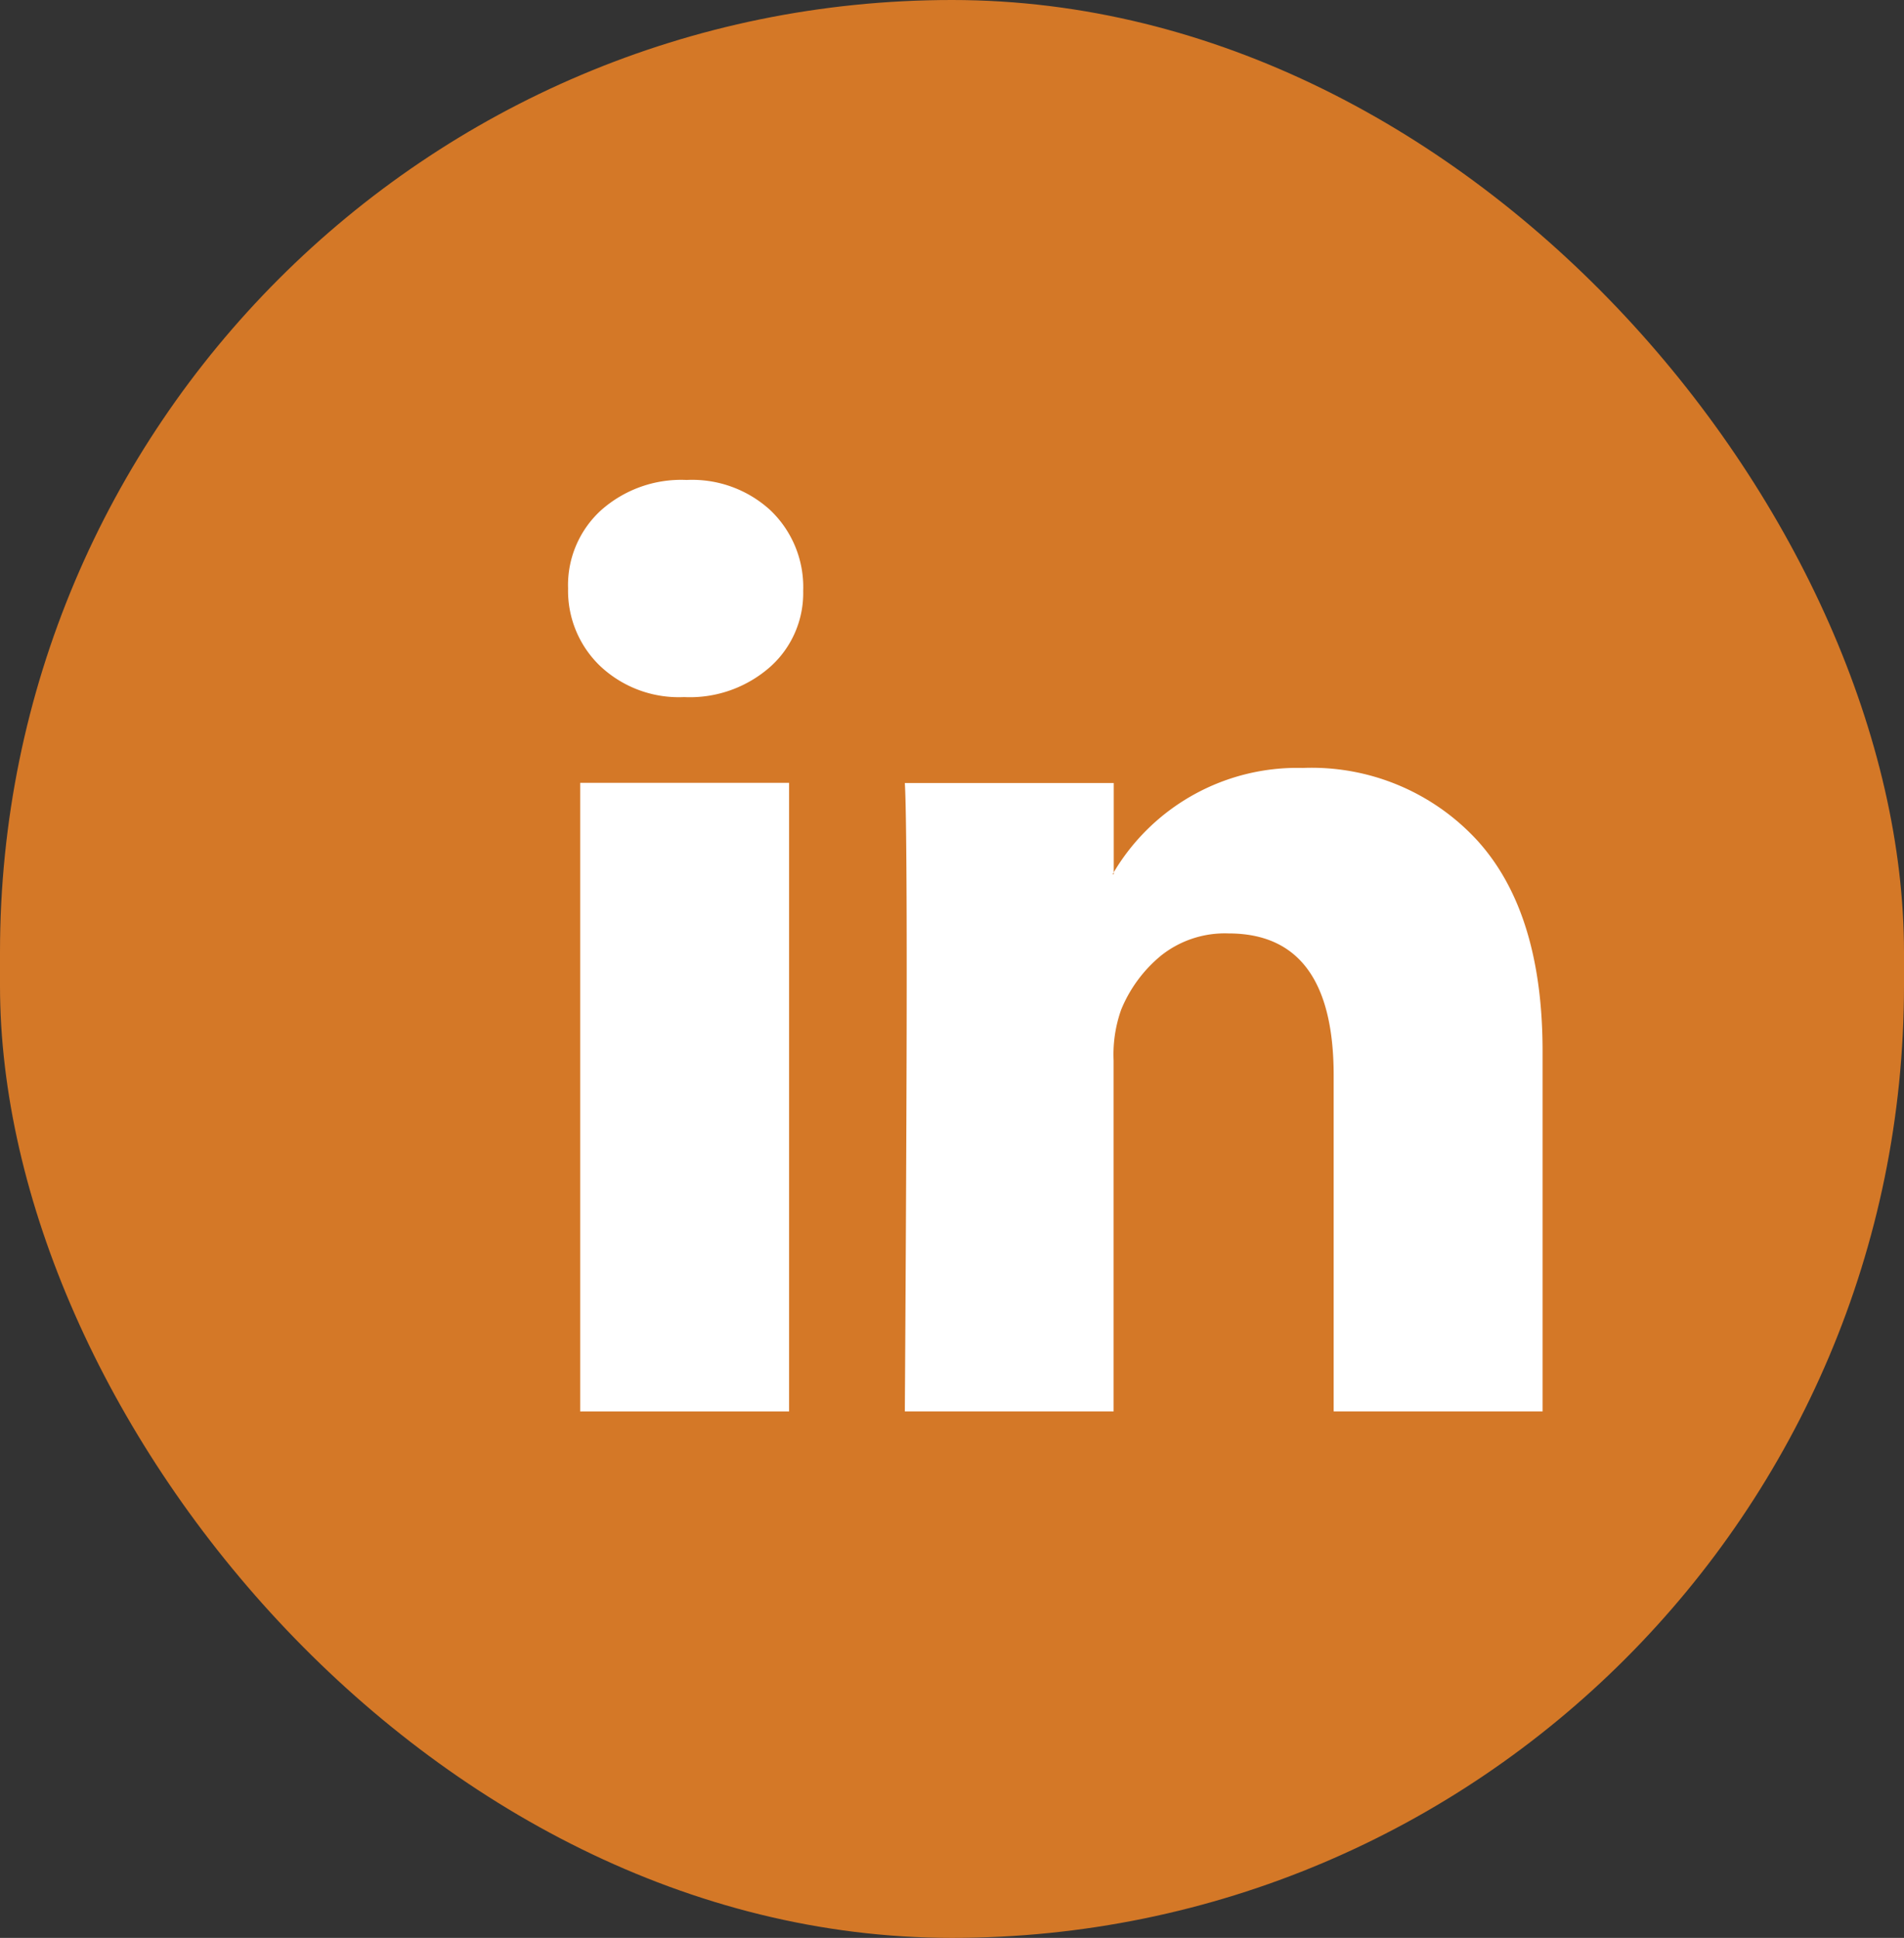
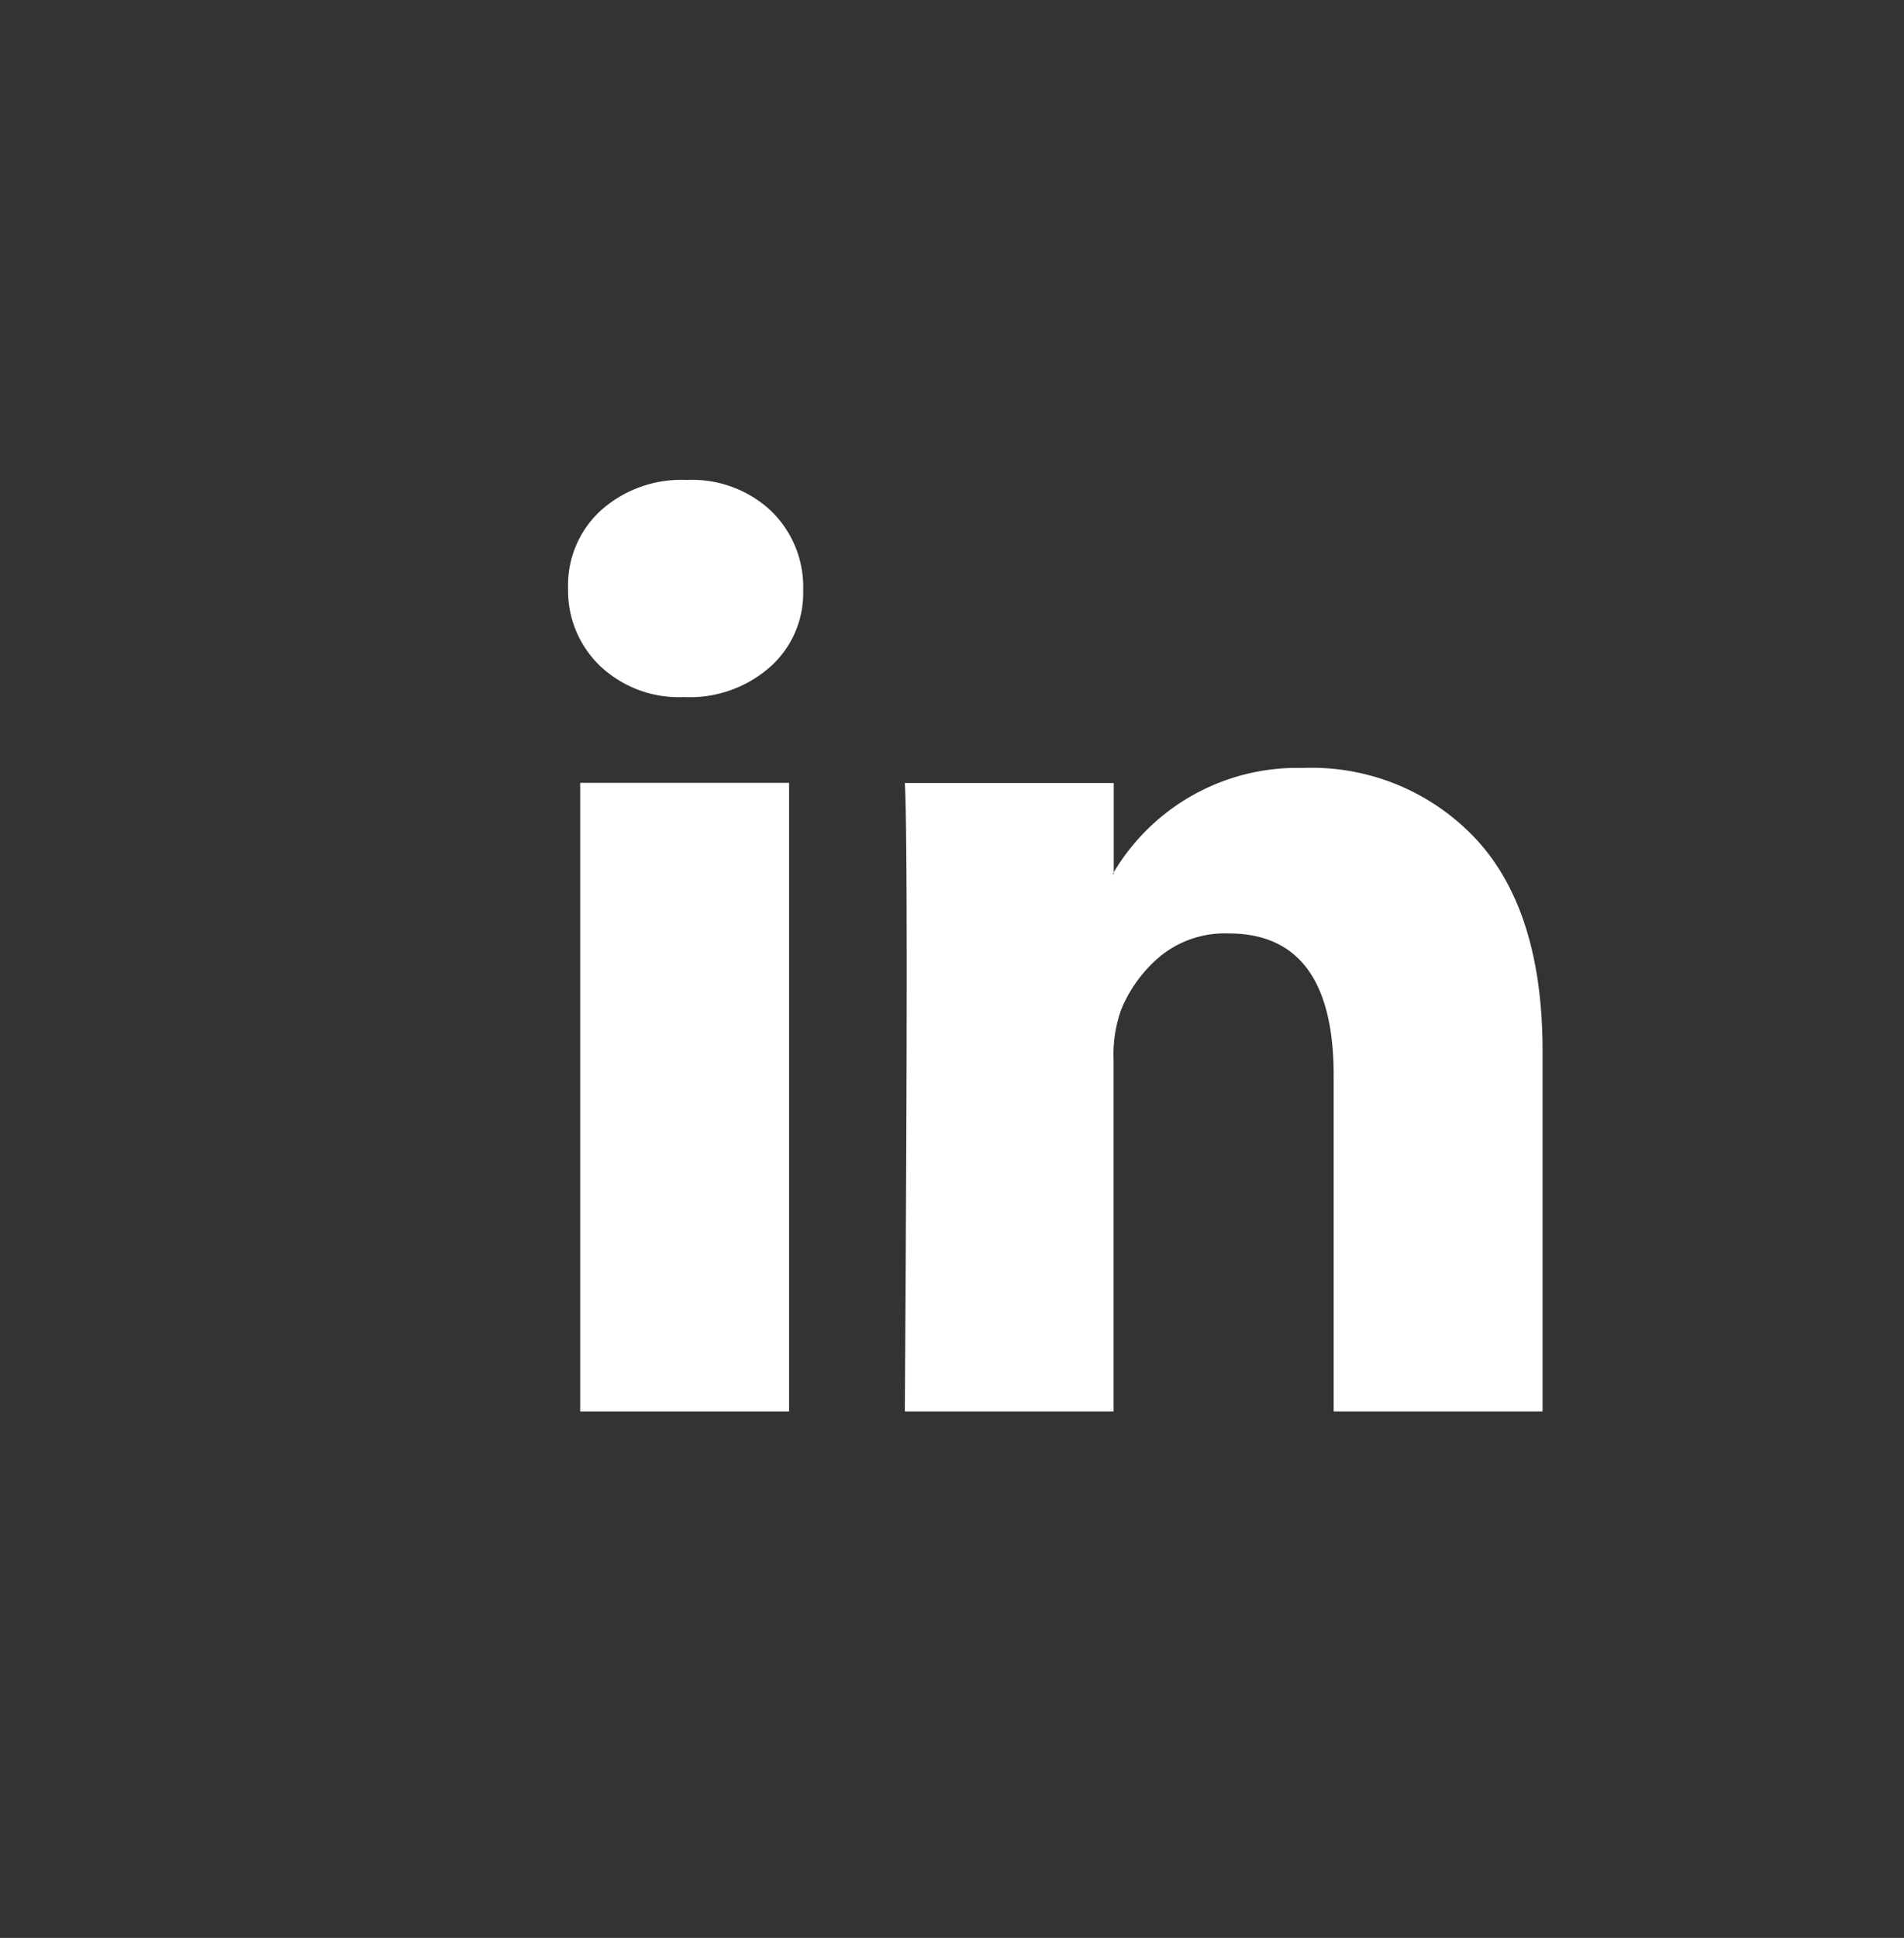
<svg xmlns="http://www.w3.org/2000/svg" width="57" height="58" viewBox="0 0 57 58">
  <rect x="0" y="0" width="57" height="58" fill="#333333" stroke="none" />
  <g id="Group_214" data-name="Group 214" transform="translate(-1543 -7320)">
-     <rect id="Area_SIZE:MEDIUM_STATE:DEFAULT_STYLE:STYLE3_" data-name="Area [SIZE:MEDIUM][STATE:DEFAULT][STYLE:STYLE3]" width="57" height="58" rx="28.5" transform="translate(1543 7320)" fill="#d47827" />
    <g id="Group_111" data-name="Group 111" transform="translate(-584.664 50.875)">
      <path id="Path_134" data-name="Path 134" d="M137.67,5.634a3.031,3.031,0,0,1,.981-2.321A3.61,3.61,0,0,1,141.22,2.4a3.464,3.464,0,0,1,2.5.9,3.174,3.174,0,0,1,.989,2.421,2.958,2.958,0,0,1-.957,2.245,3.632,3.632,0,0,1-2.592.933h-.032a3.433,3.433,0,0,1-2.5-.933,3.118,3.118,0,0,1-.957-2.333" transform="translate(2007 7281.09)" fill="#fff" />
      <rect id="Rectangle_60" data-name="Rectangle 60" width="6.254" height="18.813" transform="translate(2145.033 7292.555)" fill="#fff" />
      <path id="Path_135" data-name="Path 135" d="M162.95,43.269H169.2V32.764a4,4,0,0,1,.227-1.52,4.108,4.108,0,0,1,1.2-1.623,3.067,3.067,0,0,1,2.014-.658q3.147,0,3.147,4.251V43.269h6.254V32.485q0-4.17-1.97-6.321a6.736,6.736,0,0,0-5.209-2.154,6.392,6.392,0,0,0-5.659,3.123v.056h-.032l.032-.056V24.461H162.95c.036.6.056,2.465.056,5.6s-.02,7.538-.056,13.209" transform="translate(1991.802 7268.099)" fill="#fff" />
    </g>
  </g>
</svg>